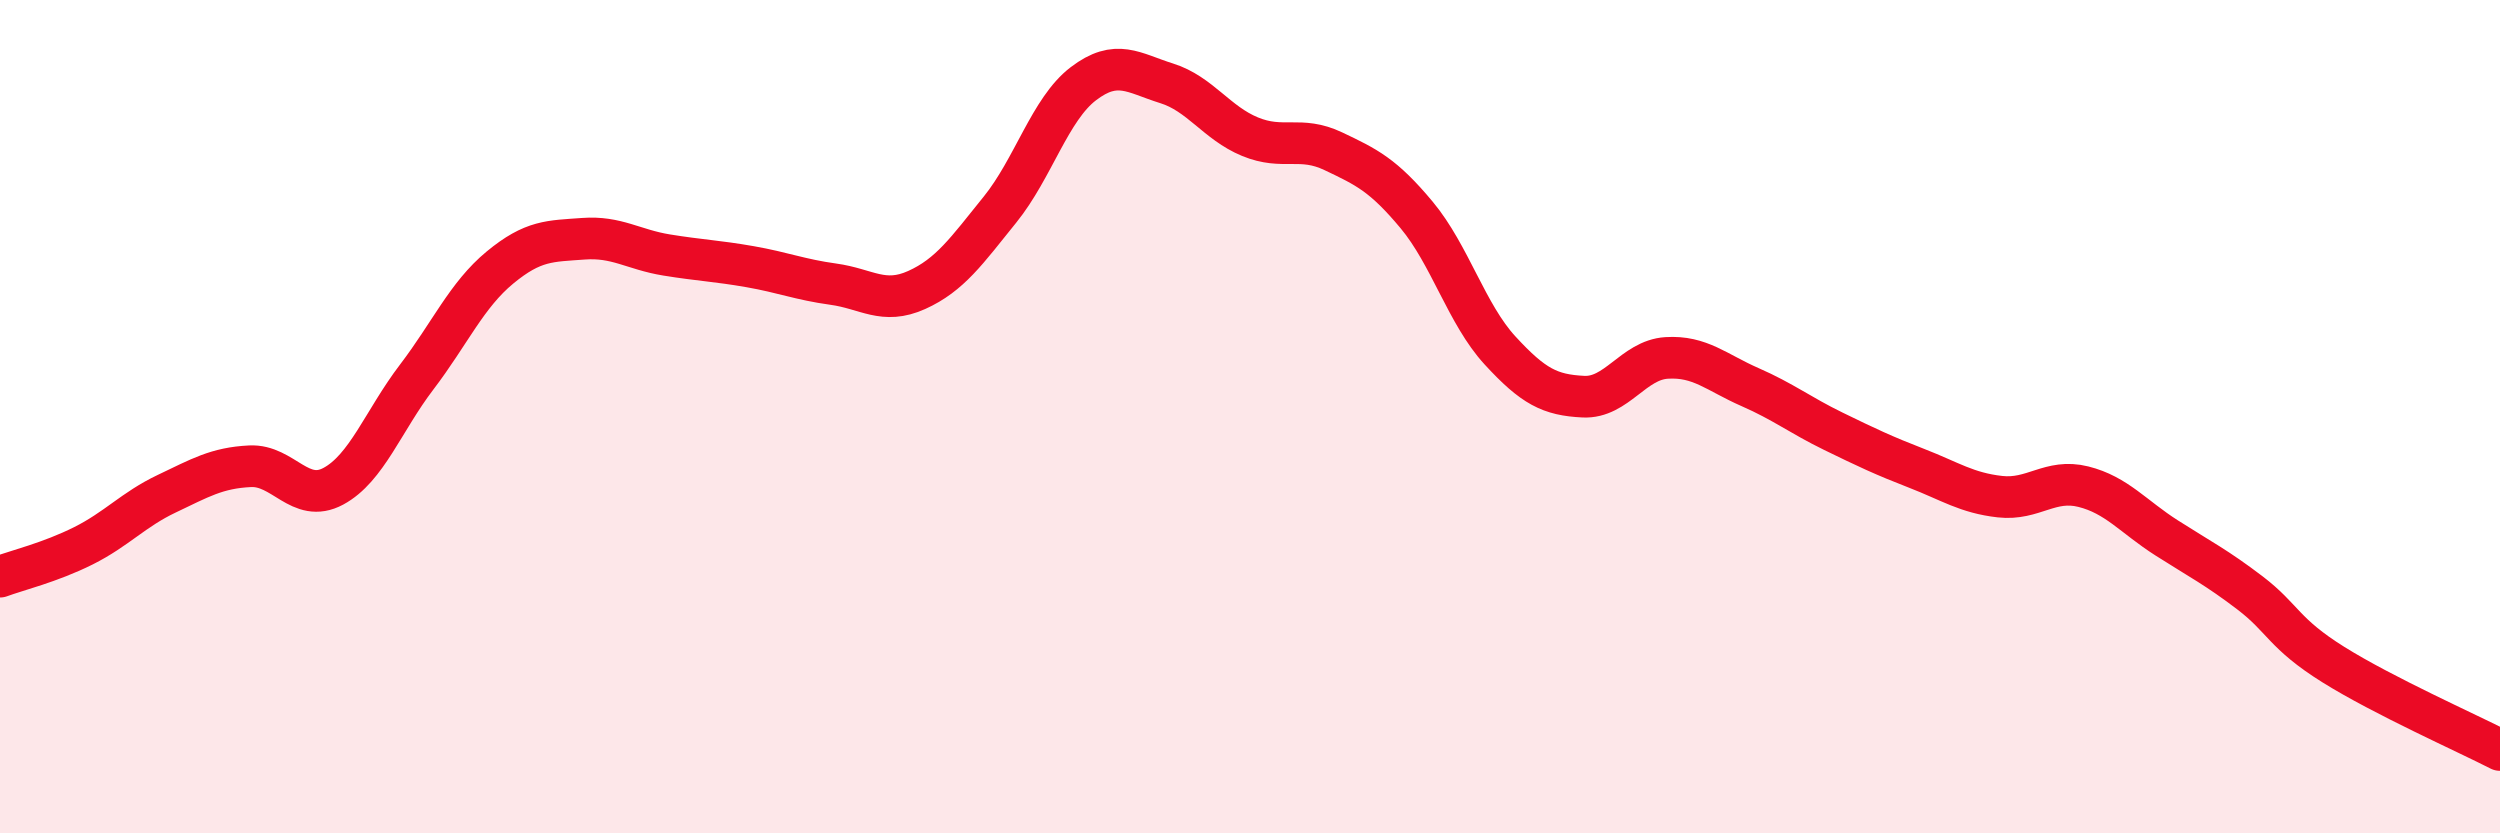
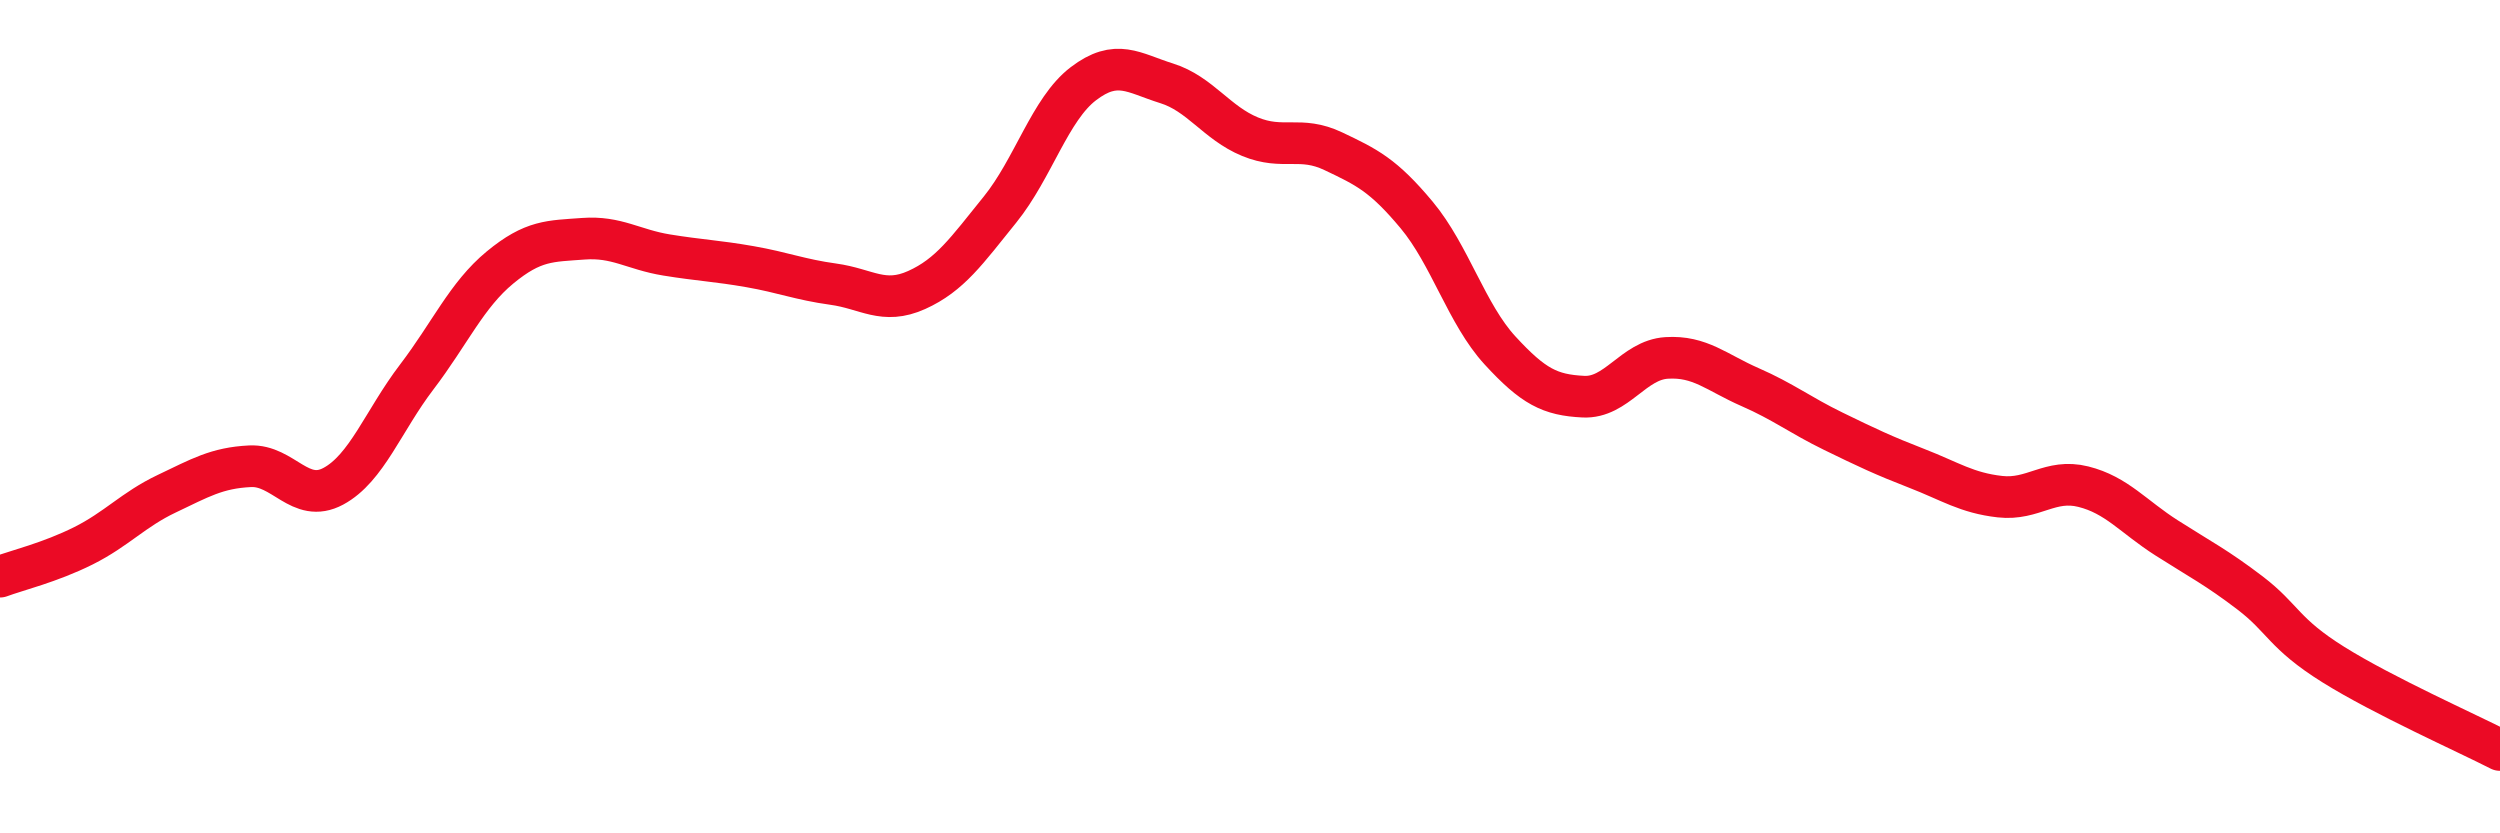
<svg xmlns="http://www.w3.org/2000/svg" width="60" height="20" viewBox="0 0 60 20">
-   <path d="M 0,13.84 C 0.4,13.69 1.2,13.5 2,13.1 C 2.8,12.7 3.2,12.23 4,11.85 C 4.8,11.47 5.2,11.23 6,11.19 C 6.8,11.15 7.2,12.1 8,11.67 C 8.8,11.24 9.2,10.1 10,9.05 C 10.8,8 11.2,7.08 12,6.42 C 12.8,5.76 13.2,5.79 14,5.73 C 14.8,5.67 15.2,5.99 16,6.12 C 16.8,6.25 17.2,6.26 18,6.4 C 18.8,6.54 19.2,6.71 20,6.82 C 20.8,6.93 21.2,7.32 22,6.96 C 22.8,6.6 23.2,6.02 24,5.03 C 24.8,4.04 25.2,2.62 26,2.01 C 26.8,1.4 27.2,1.75 28,2 C 28.8,2.25 29.2,2.95 30,3.28 C 30.8,3.61 31.2,3.25 32,3.63 C 32.8,4.01 33.2,4.2 34,5.16 C 34.8,6.12 35.2,7.54 36,8.41 C 36.8,9.28 37.2,9.48 38,9.52 C 38.8,9.56 39.2,8.64 40,8.59 C 40.8,8.54 41.2,8.94 42,9.29 C 42.8,9.64 43.2,9.96 44,10.35 C 44.8,10.74 45.2,10.93 46,11.24 C 46.8,11.55 47.2,11.83 48,11.92 C 48.8,12.01 49.2,11.48 50,11.68 C 50.8,11.88 51.2,12.4 52,12.91 C 52.8,13.42 53.2,13.62 54,14.23 C 54.8,14.84 54.8,15.2 56,15.95 C 57.2,16.7 59.2,17.59 60,18L60 20L0 20Z" fill="#EB0A25" opacity="0.1" stroke-linecap="round" stroke-linejoin="round" />
  <path d="M 0,13.84 C 0.4,13.69 1.2,13.5 2,13.1 C 2.8,12.7 3.2,12.23 4,11.85 C 4.8,11.47 5.2,11.23 6,11.19 C 6.8,11.15 7.2,12.1 8,11.67 C 8.8,11.24 9.2,10.1 10,9.05 C 10.8,8 11.2,7.08 12,6.42 C 12.8,5.76 13.2,5.79 14,5.73 C 14.8,5.67 15.2,5.99 16,6.12 C 16.8,6.25 17.2,6.26 18,6.4 C 18.8,6.54 19.2,6.71 20,6.82 C 20.8,6.93 21.2,7.32 22,6.96 C 22.8,6.6 23.2,6.02 24,5.03 C 24.8,4.04 25.2,2.62 26,2.01 C 26.8,1.4 27.2,1.75 28,2 C 28.8,2.25 29.2,2.95 30,3.28 C 30.8,3.61 31.2,3.25 32,3.63 C 32.8,4.01 33.2,4.2 34,5.16 C 34.8,6.12 35.2,7.54 36,8.41 C 36.8,9.28 37.2,9.48 38,9.52 C 38.8,9.56 39.2,8.64 40,8.59 C 40.8,8.54 41.2,8.94 42,9.29 C 42.8,9.64 43.2,9.96 44,10.35 C 44.8,10.74 45.2,10.93 46,11.24 C 46.8,11.55 47.2,11.83 48,11.92 C 48.8,12.01 49.2,11.48 50,11.68 C 50.8,11.88 51.2,12.4 52,12.91 C 52.8,13.42 53.2,13.62 54,14.23 C 54.8,14.84 54.8,15.2 56,15.95 C 57.2,16.7 59.2,17.59 60,18" stroke="#EB0A25" stroke-width="1" fill="none" stroke-linecap="round" stroke-linejoin="round" />
</svg>